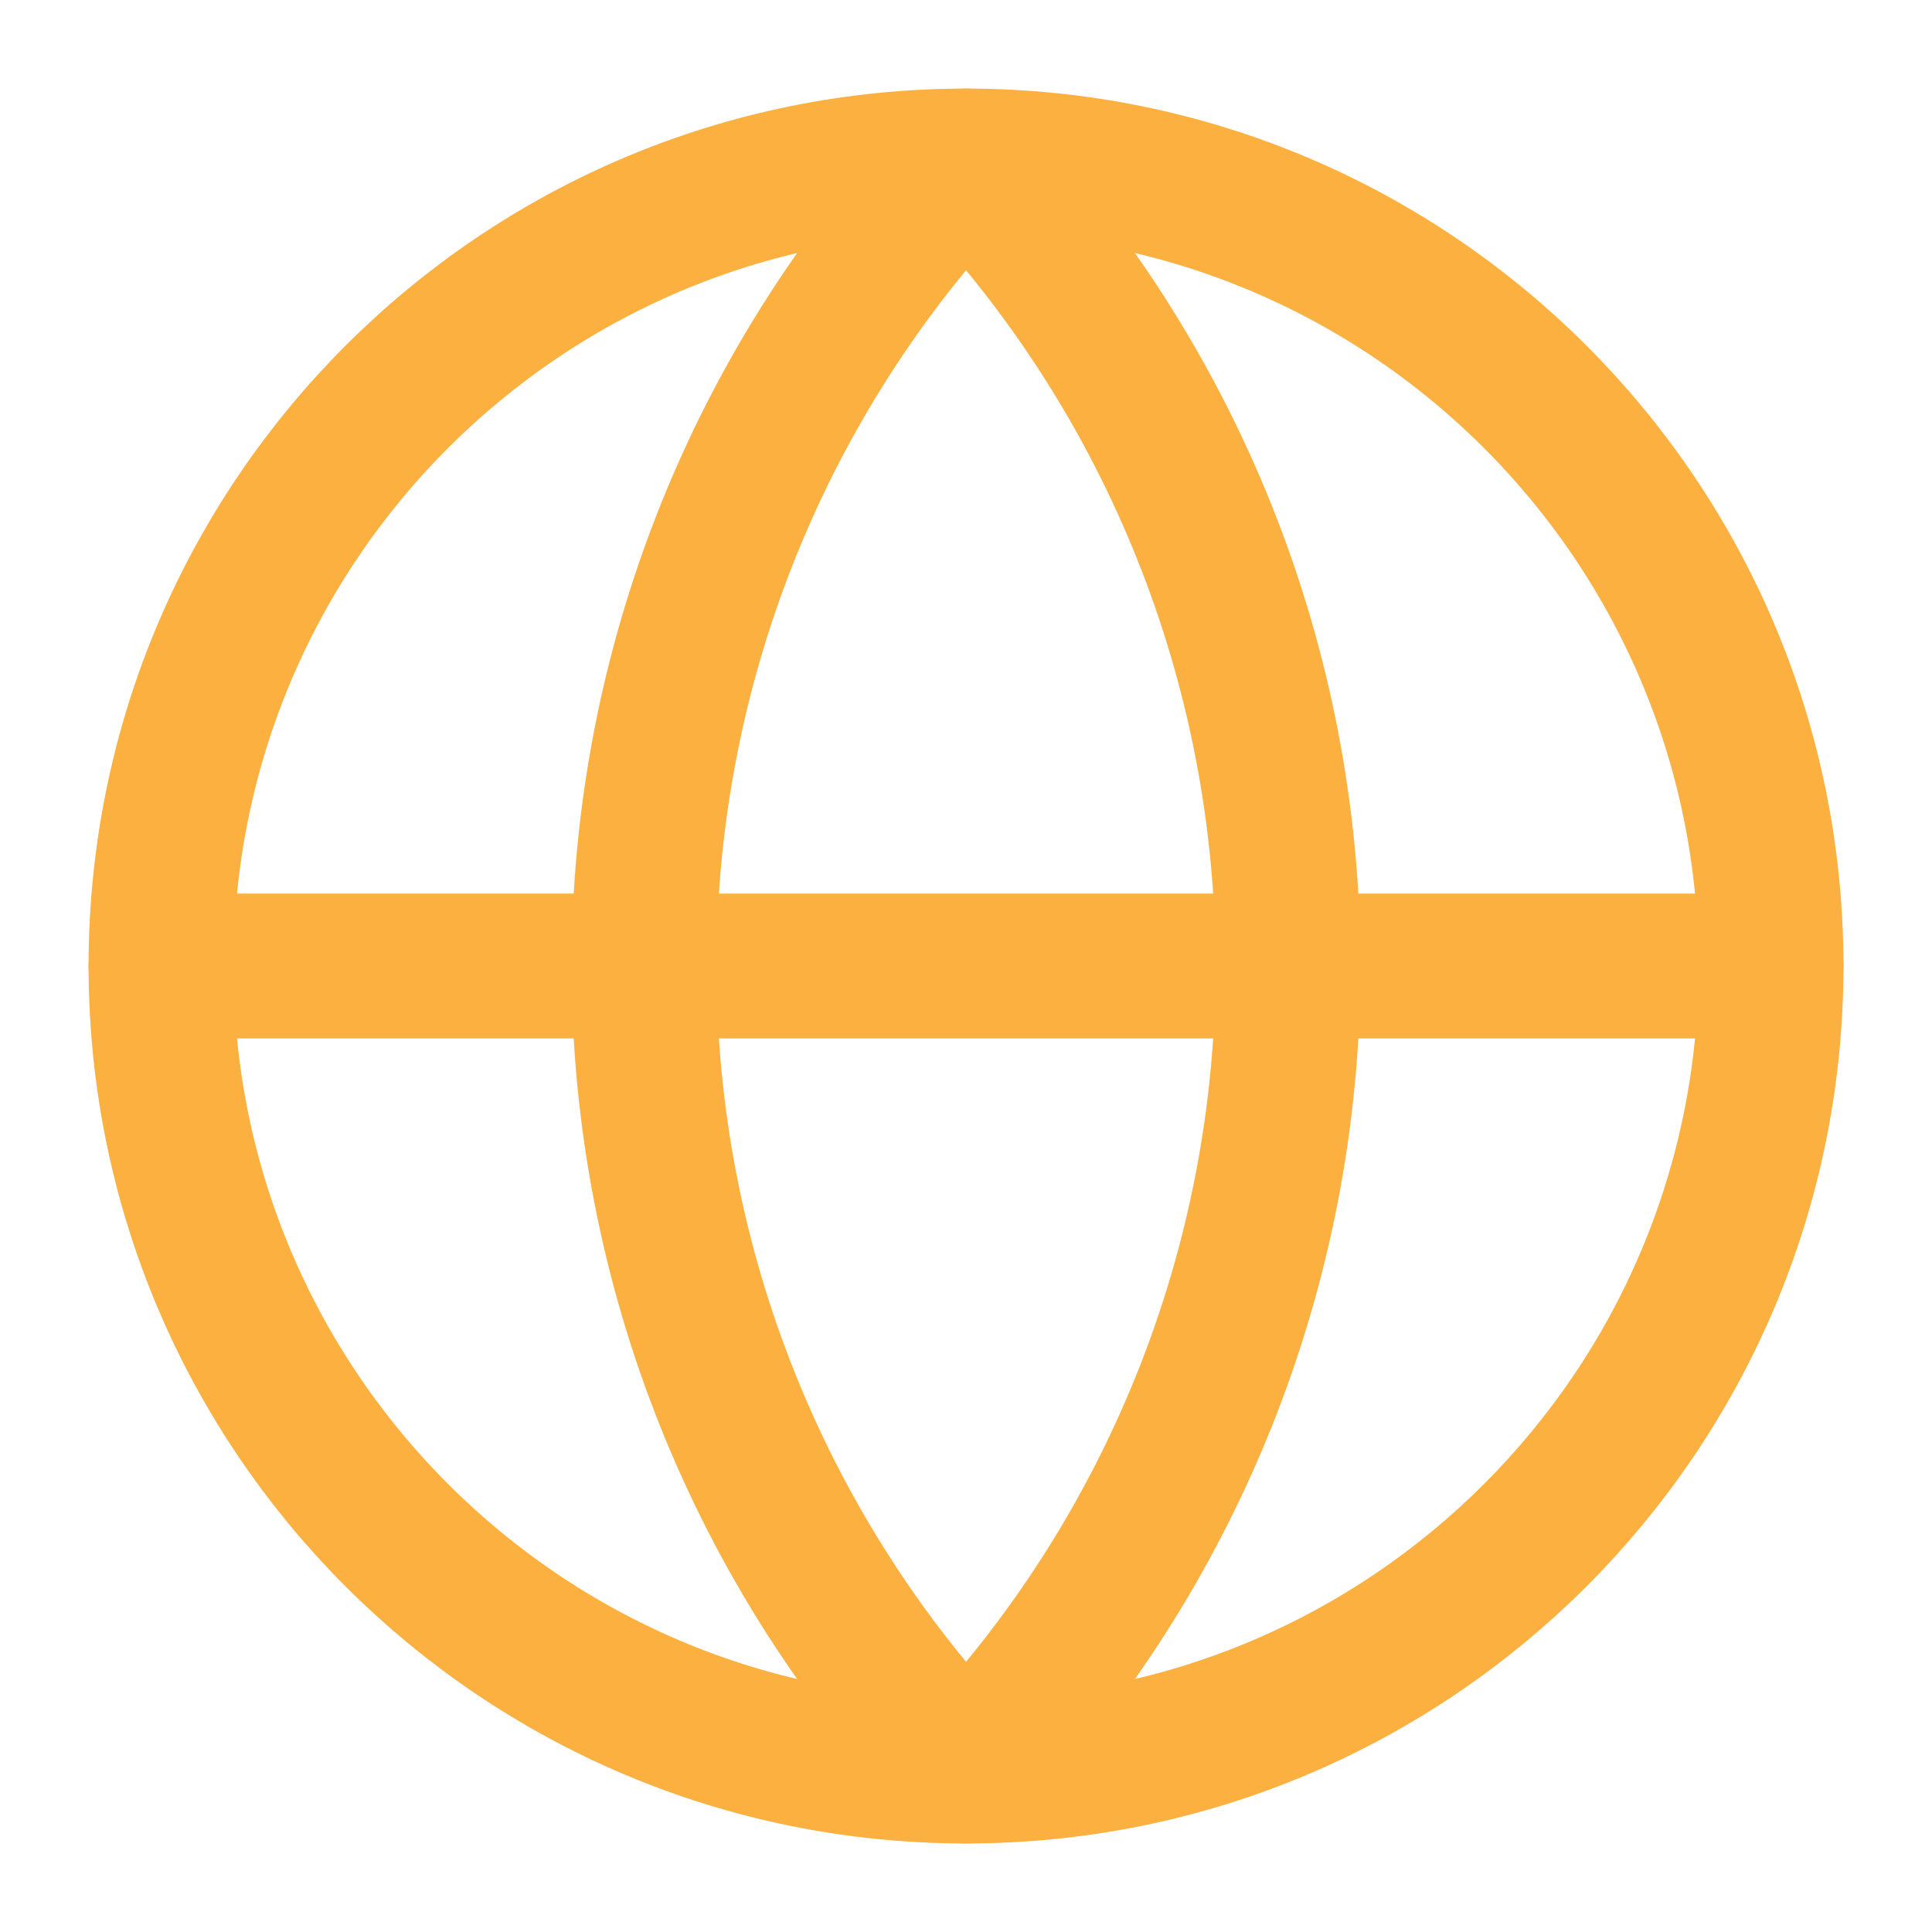
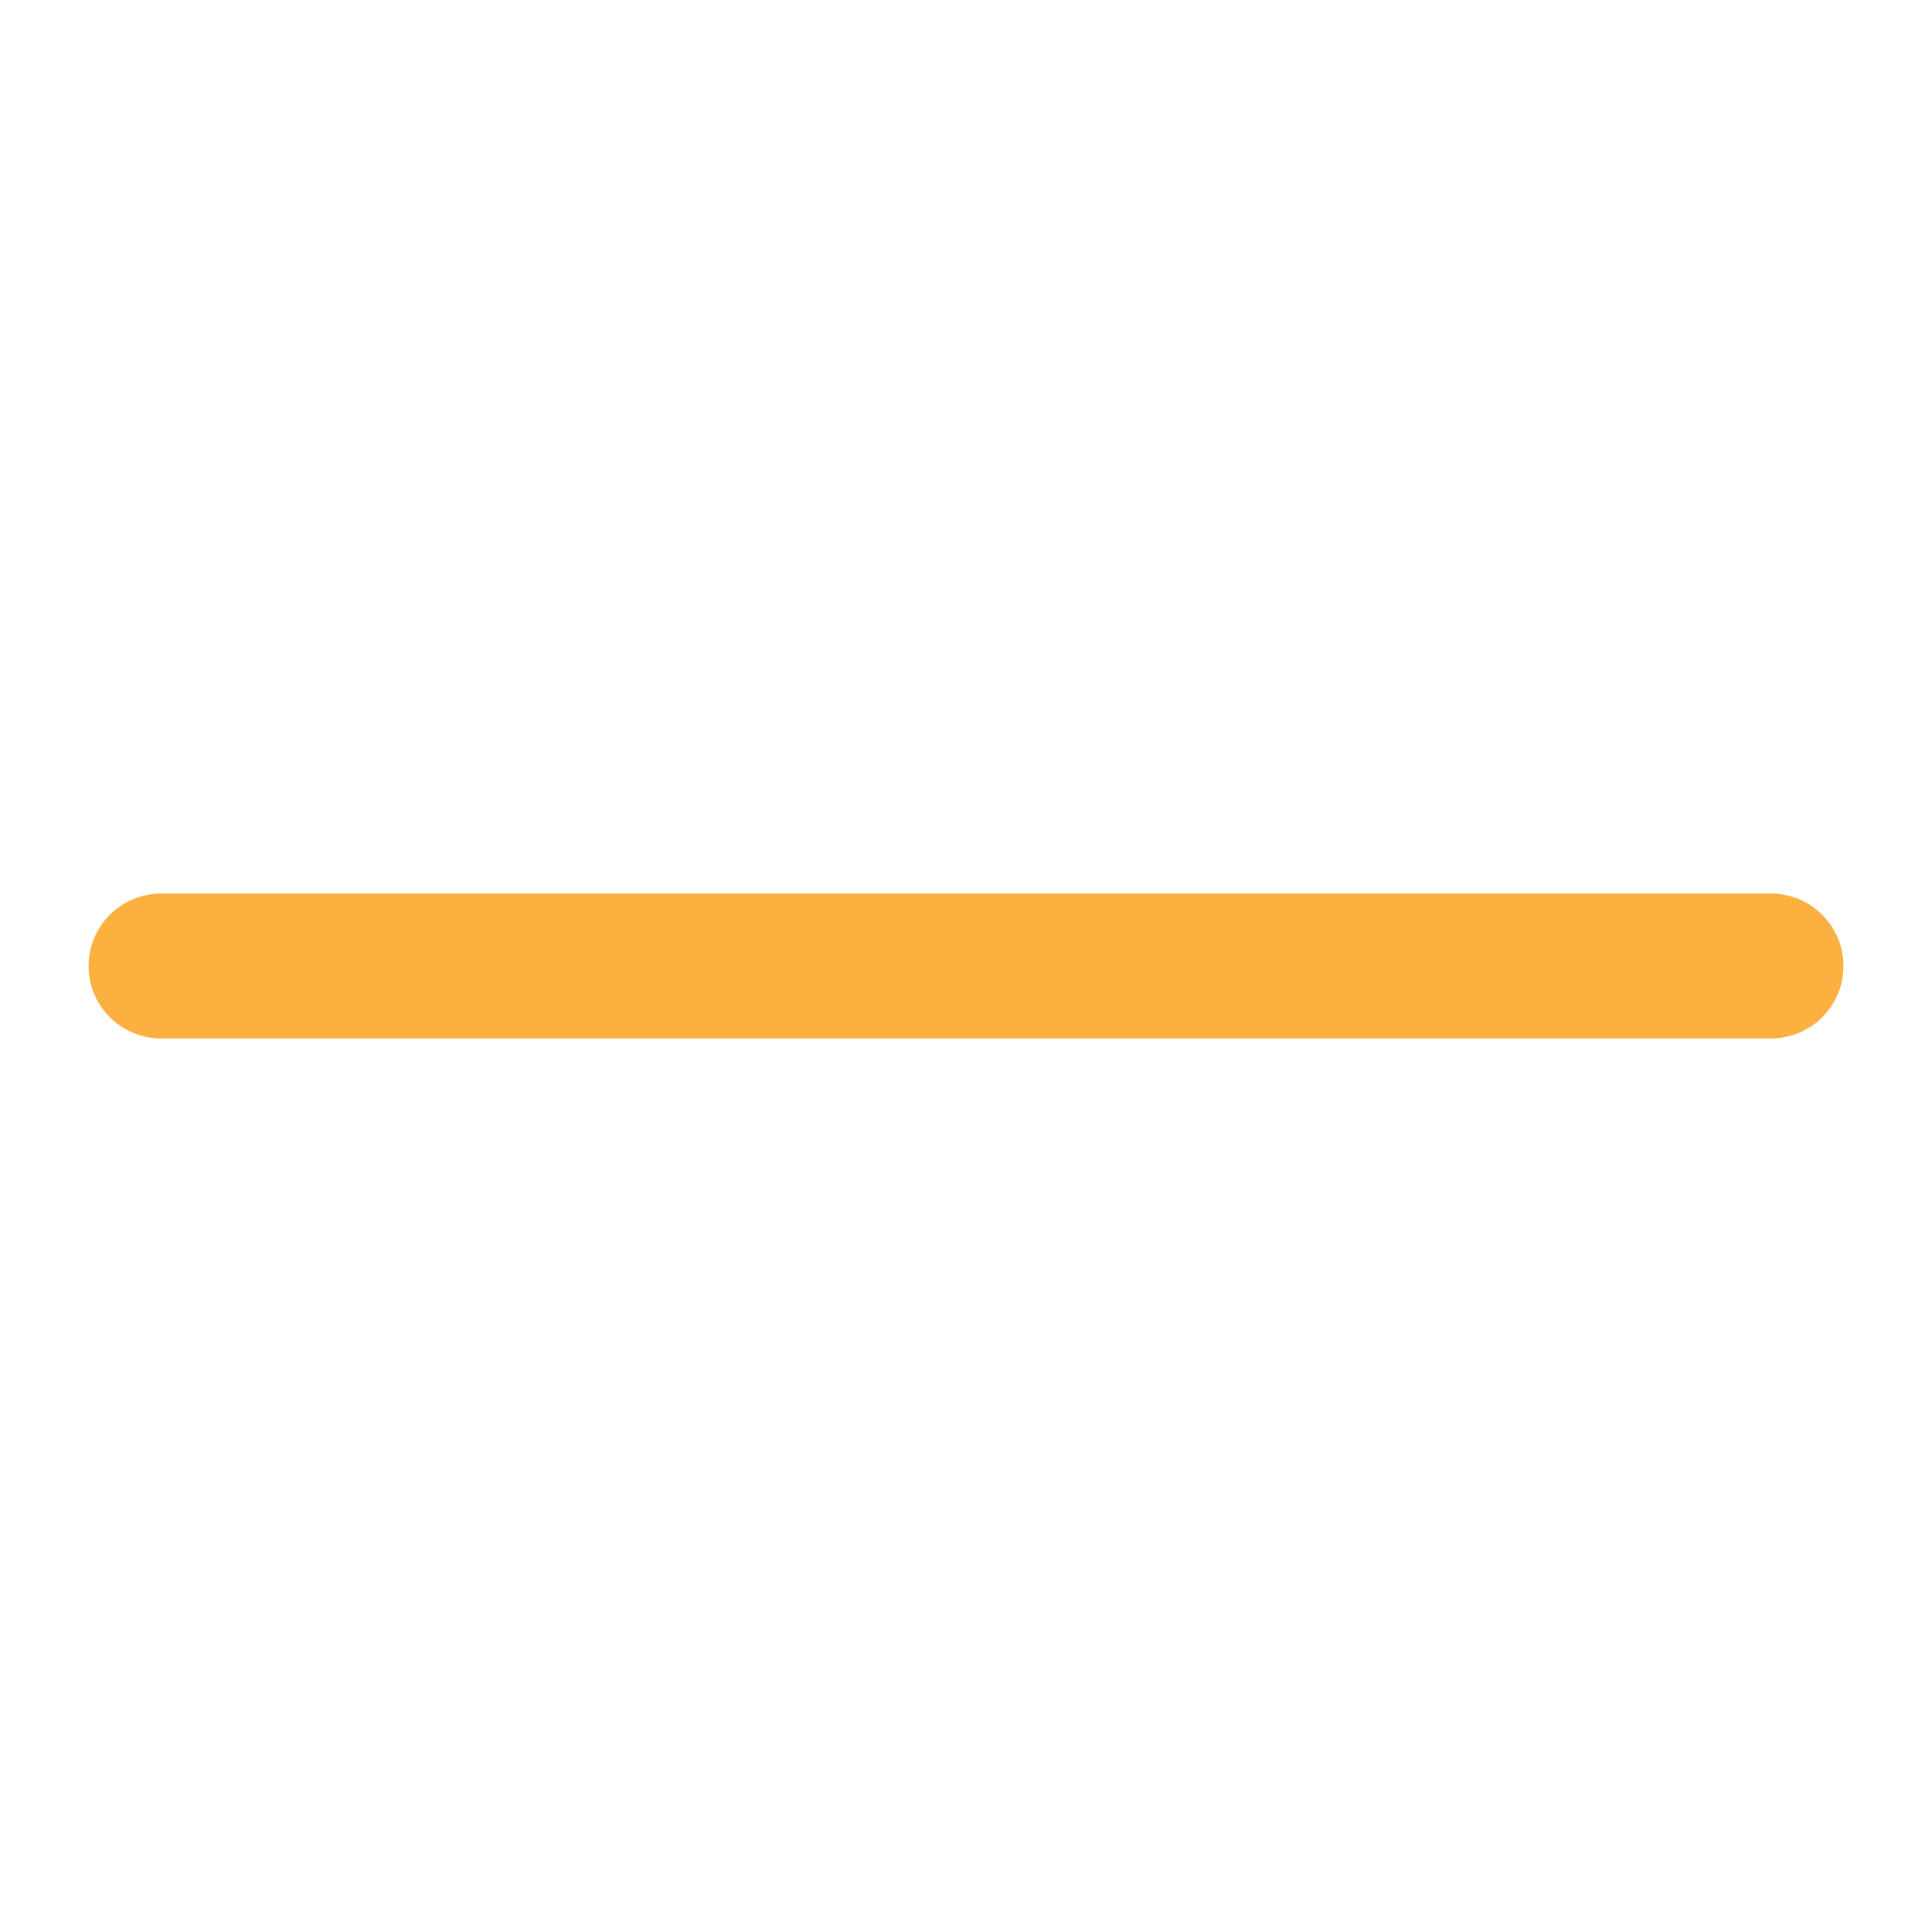
<svg xmlns="http://www.w3.org/2000/svg" width="40" height="40" viewBox="0 0 40 40" fill="none">
-   <path d="M20.001 36.667C29.205 36.667 36.667 29.205 36.667 20.001C36.667 10.796 29.205 3.334 20.001 3.334C10.796 3.334 3.334 10.796 3.334 20.001C3.334 29.205 10.796 36.667 20.001 36.667Z" stroke="#FBB040" stroke-width="3" stroke-linecap="round" stroke-linejoin="round" />
-   <path d="M20.001 3.334C15.721 7.828 13.334 13.795 13.334 20.001C13.334 26.206 15.721 32.174 20.001 36.667C24.28 32.174 26.667 26.206 26.667 20.001C26.667 13.795 24.28 7.828 20.001 3.334Z" stroke="#FBB040" stroke-width="3" stroke-linecap="round" stroke-linejoin="round" />
  <path d="M3.334 20H36.667" stroke="#FBB040" stroke-width="3" stroke-linecap="round" stroke-linejoin="round" />
</svg>